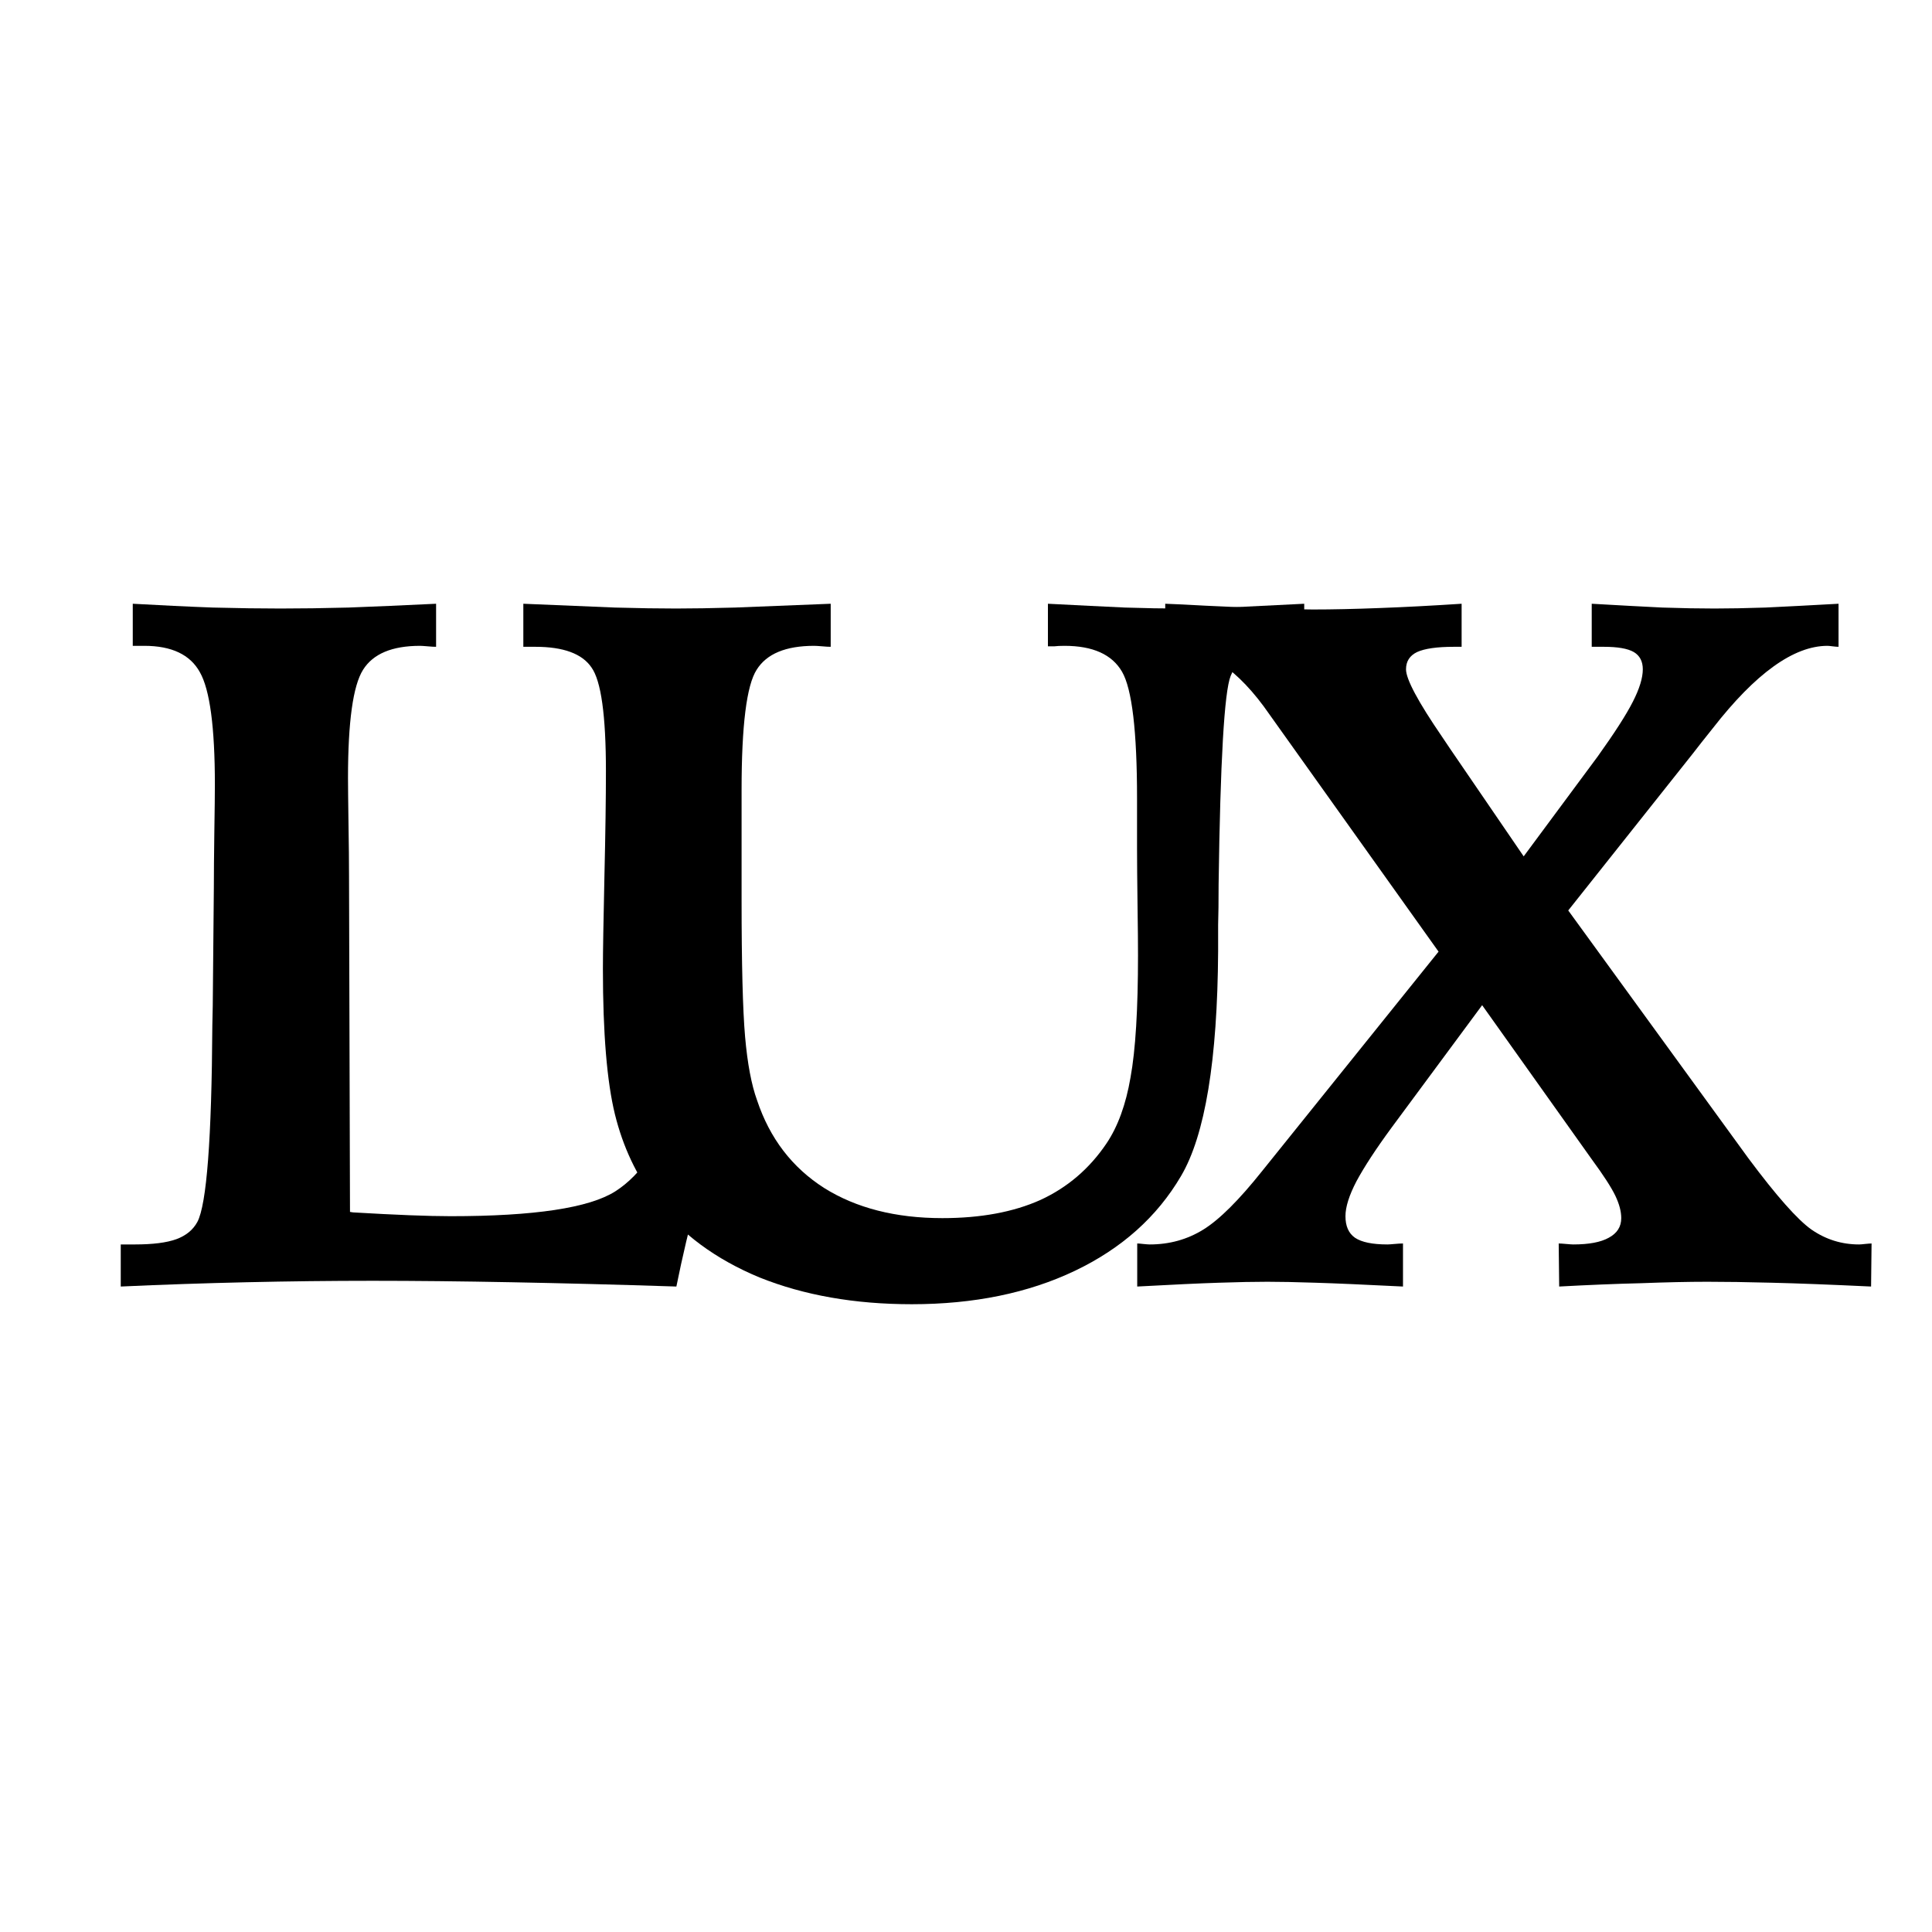
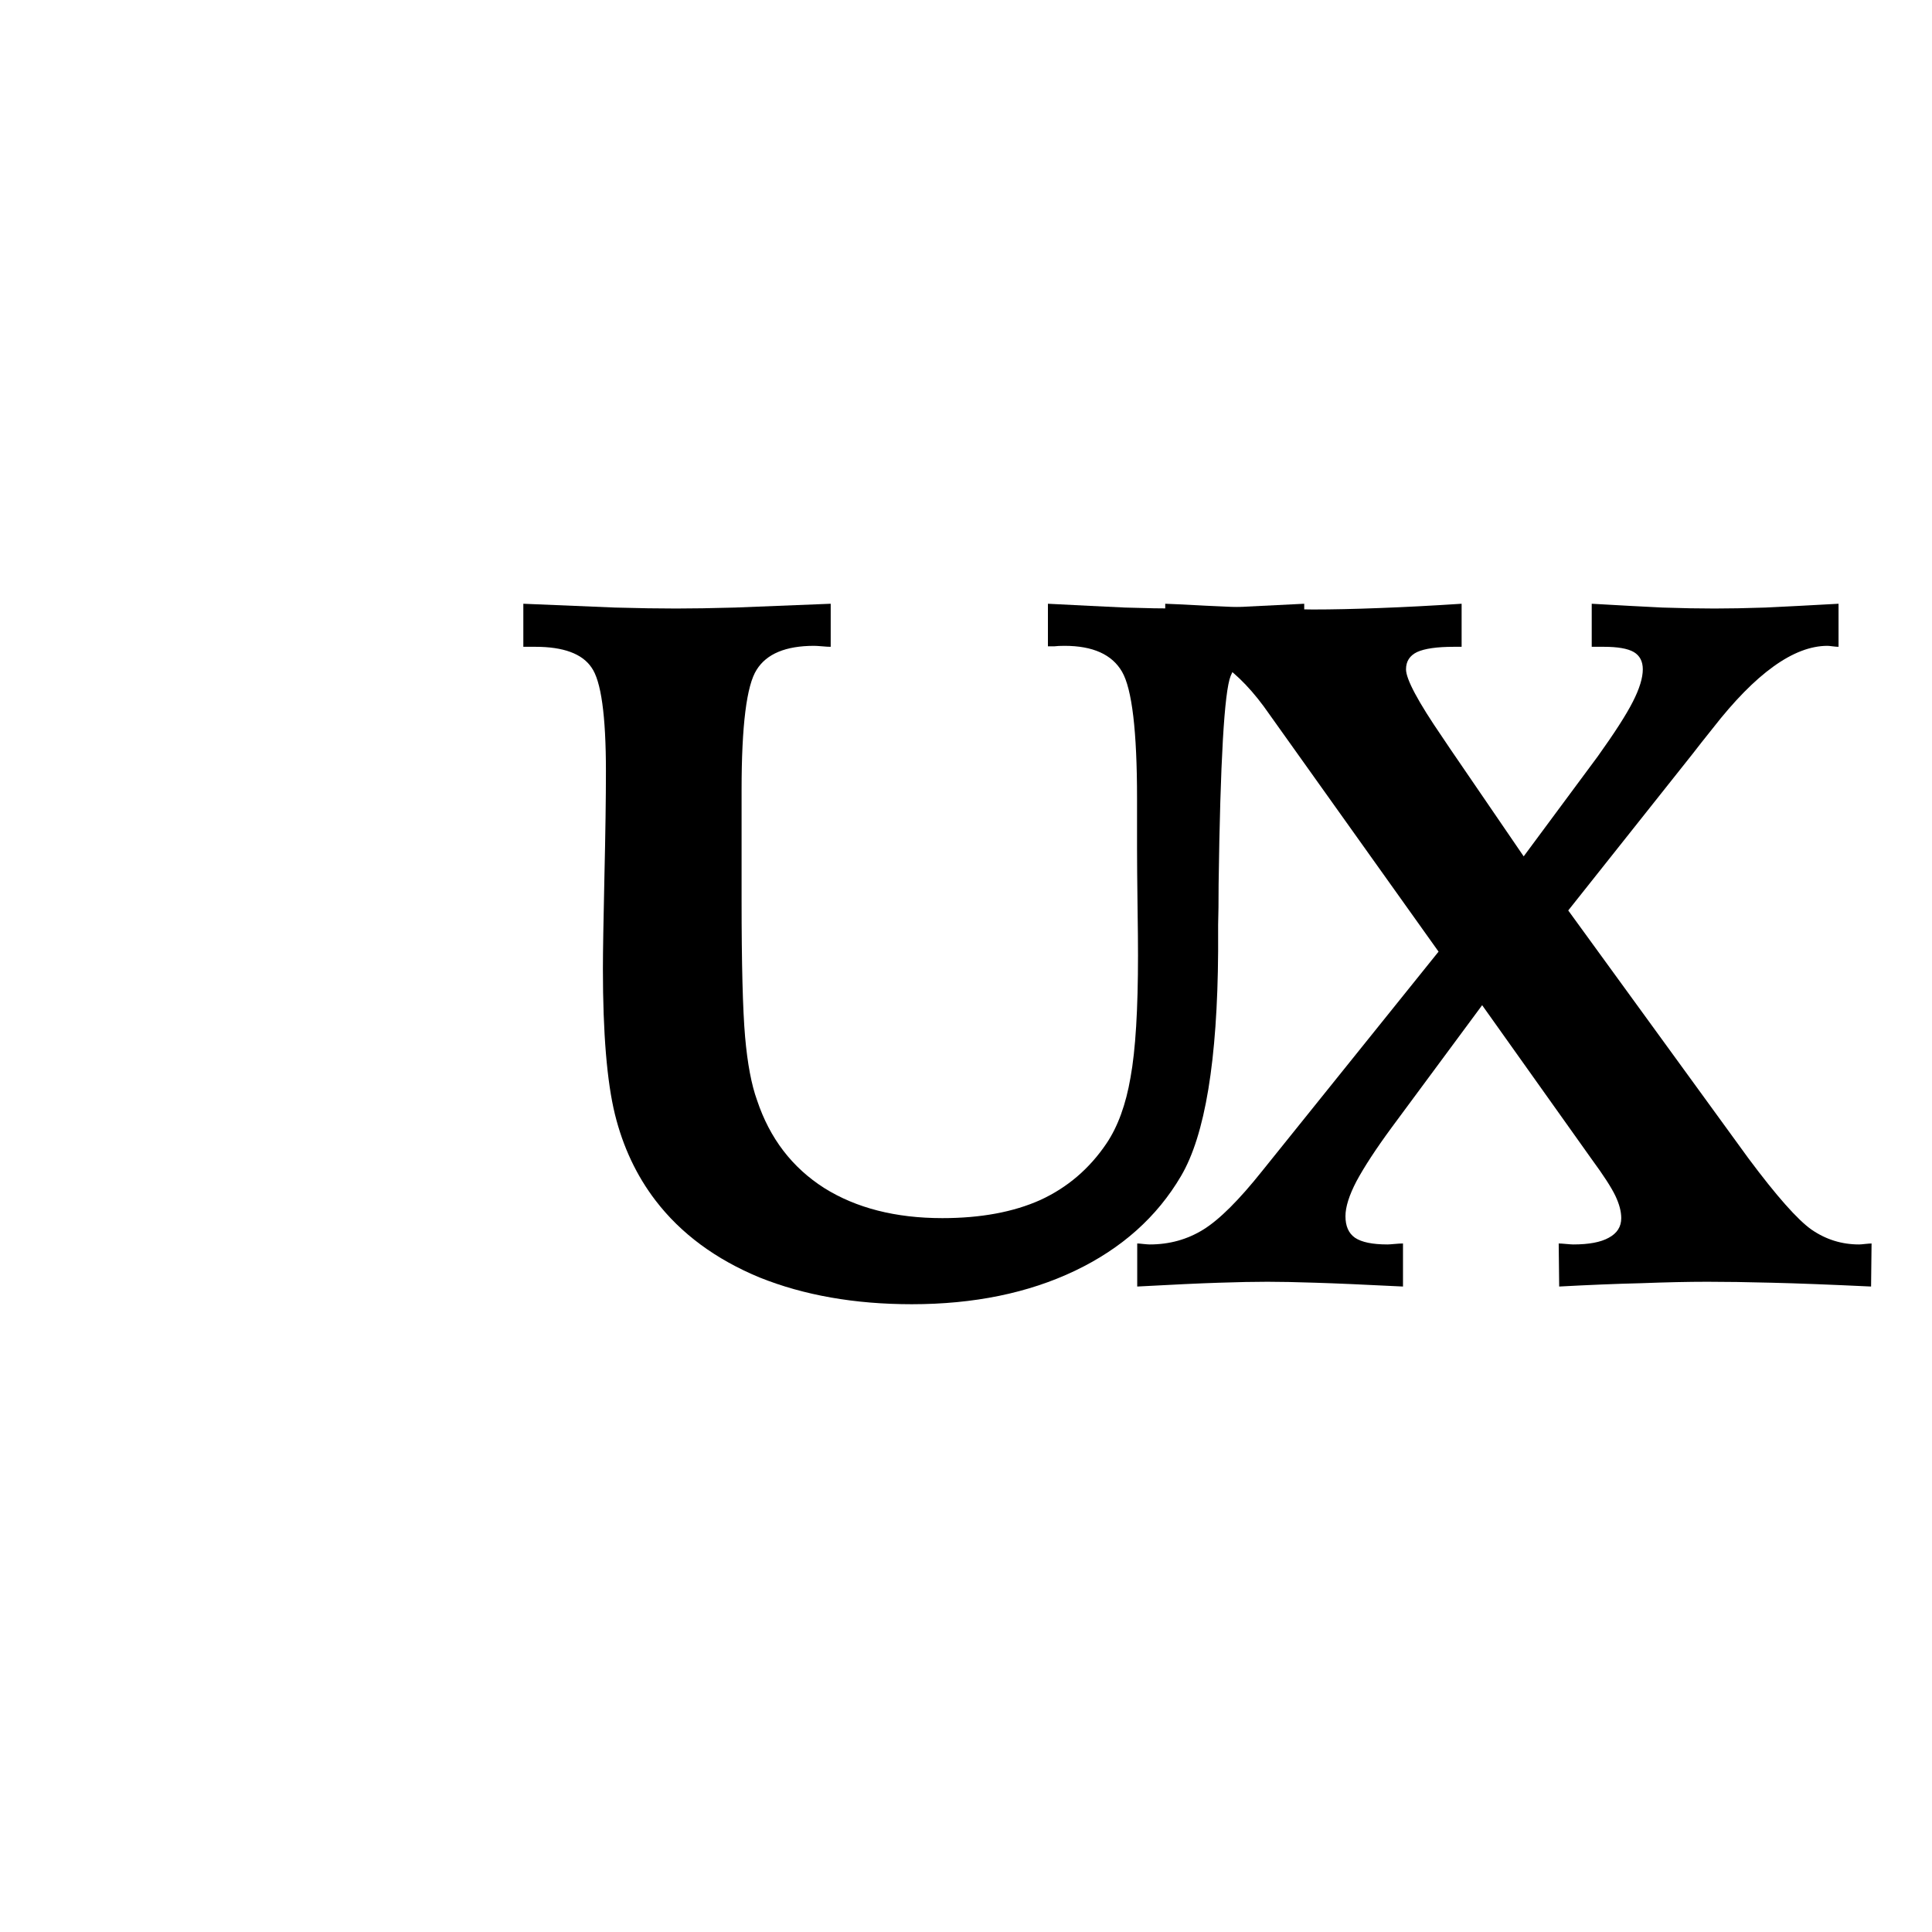
<svg xmlns="http://www.w3.org/2000/svg" width="32" height="32" viewBox="0 0 32 32" fill="none">
  <path d="M19.3 10C19.455 10.005 19.676 10.016 19.963 10.032C20.842 10.074 21.437 10.095 21.746 10.095C22.067 10.095 22.434 10.087 22.849 10.071C23.263 10.056 23.717 10.032 24.209 10V10.713H24.084C23.802 10.713 23.598 10.742 23.471 10.8C23.349 10.859 23.288 10.954 23.288 11.086C23.288 11.249 23.487 11.622 23.885 12.203C23.946 12.293 23.99 12.359 24.018 12.401L25.237 14.184L26.464 12.528C26.74 12.142 26.934 11.841 27.044 11.625C27.155 11.408 27.21 11.228 27.21 11.086C27.21 10.954 27.16 10.859 27.061 10.8C26.961 10.742 26.795 10.713 26.563 10.713H26.364V10C26.823 10.026 27.213 10.048 27.533 10.063C27.859 10.074 28.147 10.079 28.396 10.079C28.633 10.079 28.915 10.074 29.241 10.063C29.573 10.048 29.976 10.026 30.452 10V10.713C30.43 10.713 30.396 10.711 30.352 10.705C30.314 10.7 30.286 10.697 30.269 10.697C29.711 10.697 29.078 11.152 28.371 12.06C28.227 12.24 28.116 12.38 28.039 12.481L25.975 15.08L28.959 19.185C29.424 19.809 29.772 20.202 30.004 20.366C30.242 20.53 30.504 20.612 30.792 20.612C30.814 20.612 30.847 20.609 30.891 20.604C30.941 20.599 30.977 20.596 30.999 20.596L30.991 21.309C30.316 21.277 29.769 21.256 29.349 21.246C28.934 21.235 28.578 21.23 28.279 21.23C27.964 21.23 27.597 21.238 27.177 21.254C26.757 21.264 26.306 21.283 25.825 21.309L25.817 20.596C25.845 20.596 25.886 20.599 25.941 20.604C25.997 20.609 26.035 20.612 26.058 20.612C26.317 20.612 26.514 20.575 26.646 20.501C26.784 20.427 26.853 20.319 26.853 20.176C26.853 20.065 26.82 19.941 26.754 19.803C26.688 19.666 26.558 19.465 26.364 19.201L24.549 16.649L23.048 18.678C22.788 19.032 22.595 19.328 22.467 19.566C22.346 19.798 22.285 19.991 22.285 20.144C22.285 20.308 22.337 20.427 22.443 20.501C22.553 20.575 22.733 20.612 22.982 20.612C23.004 20.612 23.042 20.609 23.098 20.604C23.153 20.599 23.2 20.596 23.238 20.596V21.309C22.603 21.277 22.119 21.256 21.788 21.246C21.462 21.235 21.196 21.23 20.992 21.23C20.776 21.23 20.508 21.235 20.187 21.246C19.872 21.256 19.422 21.277 18.836 21.309V20.596C18.858 20.596 18.891 20.599 18.935 20.604C18.985 20.609 19.021 20.612 19.043 20.612C19.369 20.612 19.665 20.53 19.93 20.366C20.196 20.202 20.522 19.877 20.909 19.391L23.827 15.762L21.166 12.029C21.133 11.981 21.086 11.915 21.025 11.831C20.511 11.086 19.963 10.713 19.383 10.713H19.3V10Z" fill="black" />
  <path d="M13.759 10V10.713C13.726 10.713 13.679 10.711 13.618 10.705C13.557 10.7 13.513 10.697 13.485 10.697C13.015 10.697 12.697 10.829 12.532 11.094C12.366 11.353 12.283 12.016 12.283 13.083V13.717V14.898C12.283 15.965 12.302 16.723 12.341 17.172C12.38 17.616 12.446 17.967 12.54 18.226C12.75 18.855 13.12 19.338 13.651 19.677C14.181 20.009 14.834 20.176 15.608 20.176C16.243 20.176 16.785 20.076 17.233 19.875C17.68 19.669 18.045 19.357 18.327 18.939C18.515 18.66 18.648 18.295 18.725 17.846C18.808 17.392 18.849 16.718 18.849 15.825C18.849 15.656 18.847 15.376 18.841 14.985C18.836 14.589 18.833 14.28 18.833 14.058V13.226C18.833 12.111 18.75 11.411 18.584 11.125C18.418 10.84 18.101 10.697 17.631 10.697C17.559 10.697 17.503 10.7 17.465 10.705C17.426 10.705 17.39 10.705 17.357 10.705V10C17.871 10.026 18.297 10.048 18.634 10.063C18.977 10.074 19.27 10.079 19.513 10.079C19.739 10.079 20.013 10.074 20.334 10.063C20.66 10.048 21.082 10.026 21.602 10V10.713H21.469C21.138 10.713 20.892 10.75 20.732 10.824C20.571 10.893 20.455 11.017 20.383 11.197C20.278 11.461 20.212 12.61 20.184 14.644C20.184 14.935 20.181 15.159 20.176 15.318C20.176 15.418 20.176 15.563 20.176 15.754C20.165 17.561 19.96 18.802 19.562 19.478C19.165 20.155 18.579 20.678 17.805 21.048C17.031 21.417 16.13 21.602 15.102 21.602C14.157 21.602 13.316 21.454 12.581 21.159C11.852 20.857 11.277 20.432 10.857 19.883C10.542 19.471 10.318 18.995 10.185 18.456C10.053 17.917 9.986 17.114 9.986 16.047C9.986 15.762 9.995 15.254 10.011 14.525C10.028 13.796 10.036 13.212 10.036 12.774C10.036 11.849 9.956 11.276 9.796 11.054C9.641 10.827 9.331 10.713 8.867 10.713H8.668V10C9.293 10.026 9.798 10.048 10.185 10.063C10.578 10.074 10.915 10.079 11.197 10.079C11.457 10.079 11.783 10.074 12.175 10.063C12.568 10.048 13.095 10.026 13.759 10Z" fill="black" />
-   <path d="M2.199 10C2.669 10.026 3.111 10.048 3.526 10.063C3.946 10.074 4.319 10.079 4.645 10.079C4.982 10.079 5.358 10.074 5.772 10.063C6.193 10.048 6.676 10.026 7.223 10V10.713C7.19 10.713 7.143 10.711 7.082 10.705C7.022 10.7 6.98 10.697 6.958 10.697C6.494 10.697 6.179 10.829 6.013 11.094C5.847 11.358 5.764 11.955 5.764 12.885C5.764 13.022 5.767 13.27 5.772 13.63C5.778 13.989 5.781 14.282 5.781 14.509L5.797 20.073L5.847 20.081C6.56 20.123 7.099 20.144 7.464 20.144C8.851 20.144 9.76 20.007 10.192 19.732C10.623 19.457 10.976 18.934 11.253 18.163L12.016 18.385C11.844 18.866 11.69 19.349 11.551 19.835C11.419 20.321 11.303 20.812 11.203 21.309C10.225 21.277 9.316 21.254 8.475 21.238C7.635 21.222 6.867 21.214 6.17 21.214C5.479 21.214 4.783 21.222 4.081 21.238C3.385 21.254 2.691 21.277 2 21.309V20.612H2.232C2.531 20.612 2.76 20.583 2.92 20.525C3.081 20.466 3.197 20.371 3.269 20.239C3.423 19.949 3.506 18.863 3.517 16.982C3.523 16.739 3.526 16.554 3.526 16.427L3.542 14.7C3.542 14.467 3.545 14.163 3.55 13.788C3.556 13.408 3.559 13.144 3.559 12.996C3.559 12.045 3.476 11.424 3.31 11.133C3.15 10.843 2.843 10.697 2.39 10.697H2.199V10Z" fill="black" />
</svg>